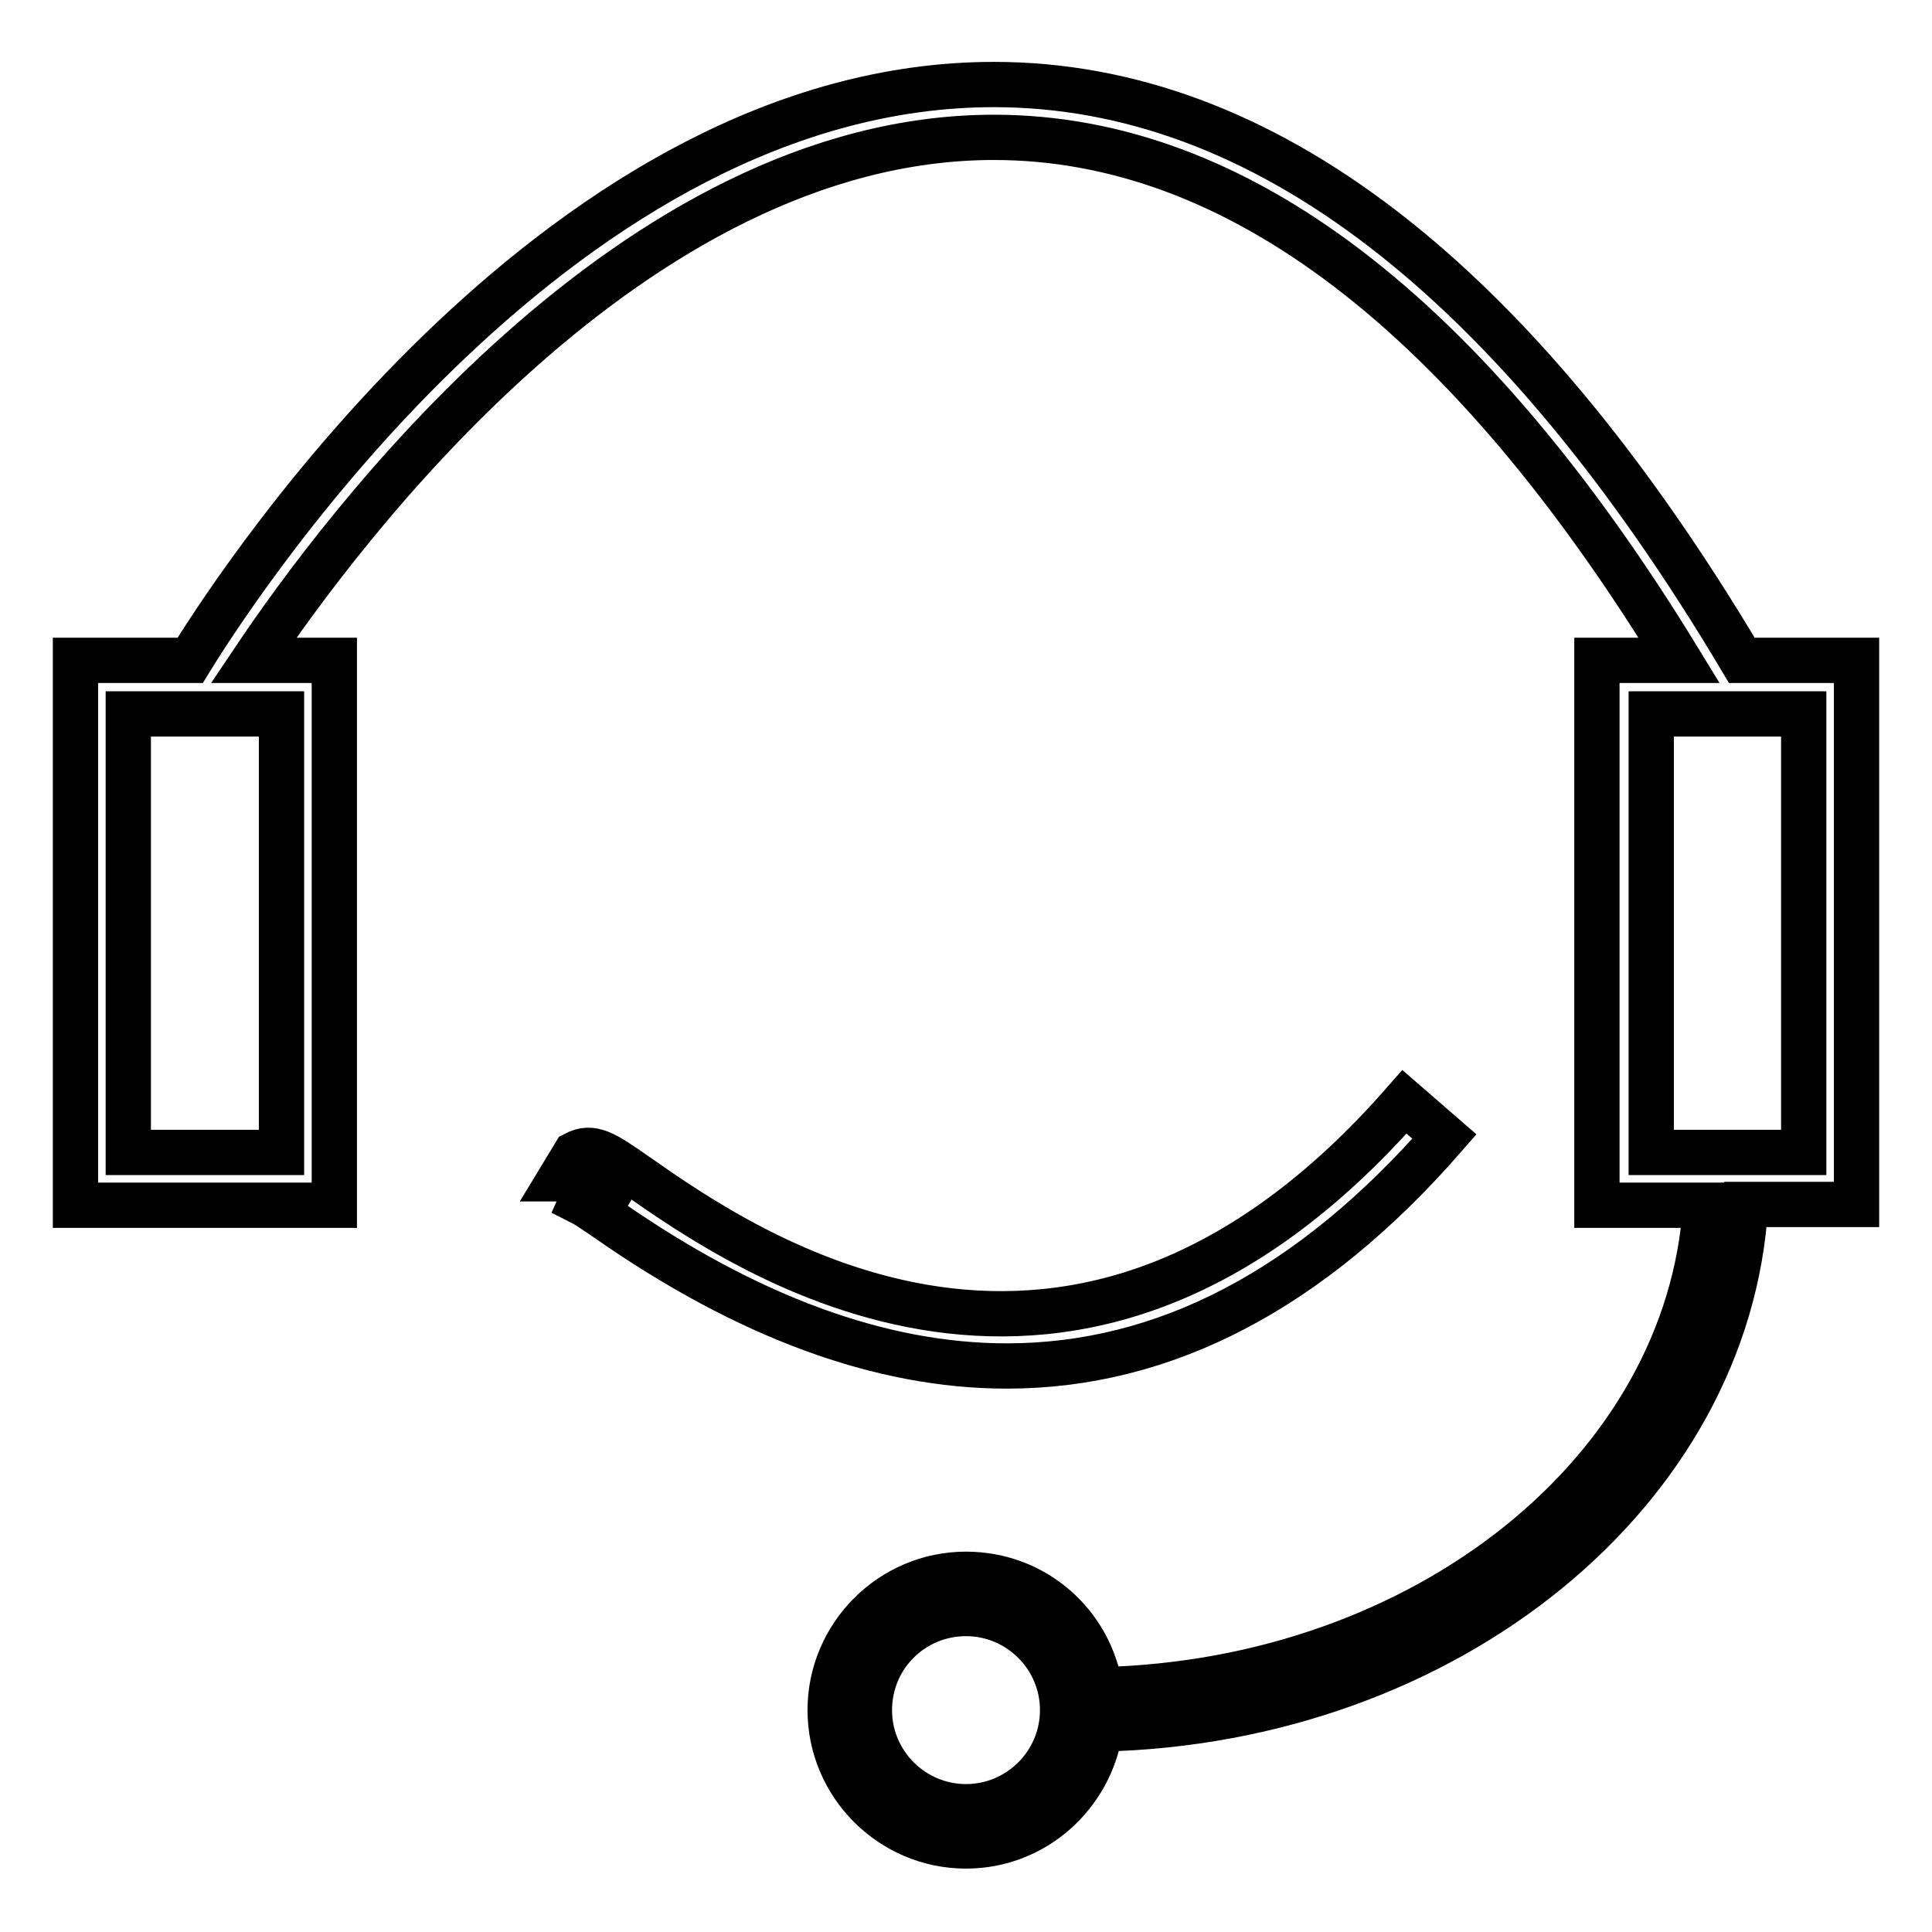
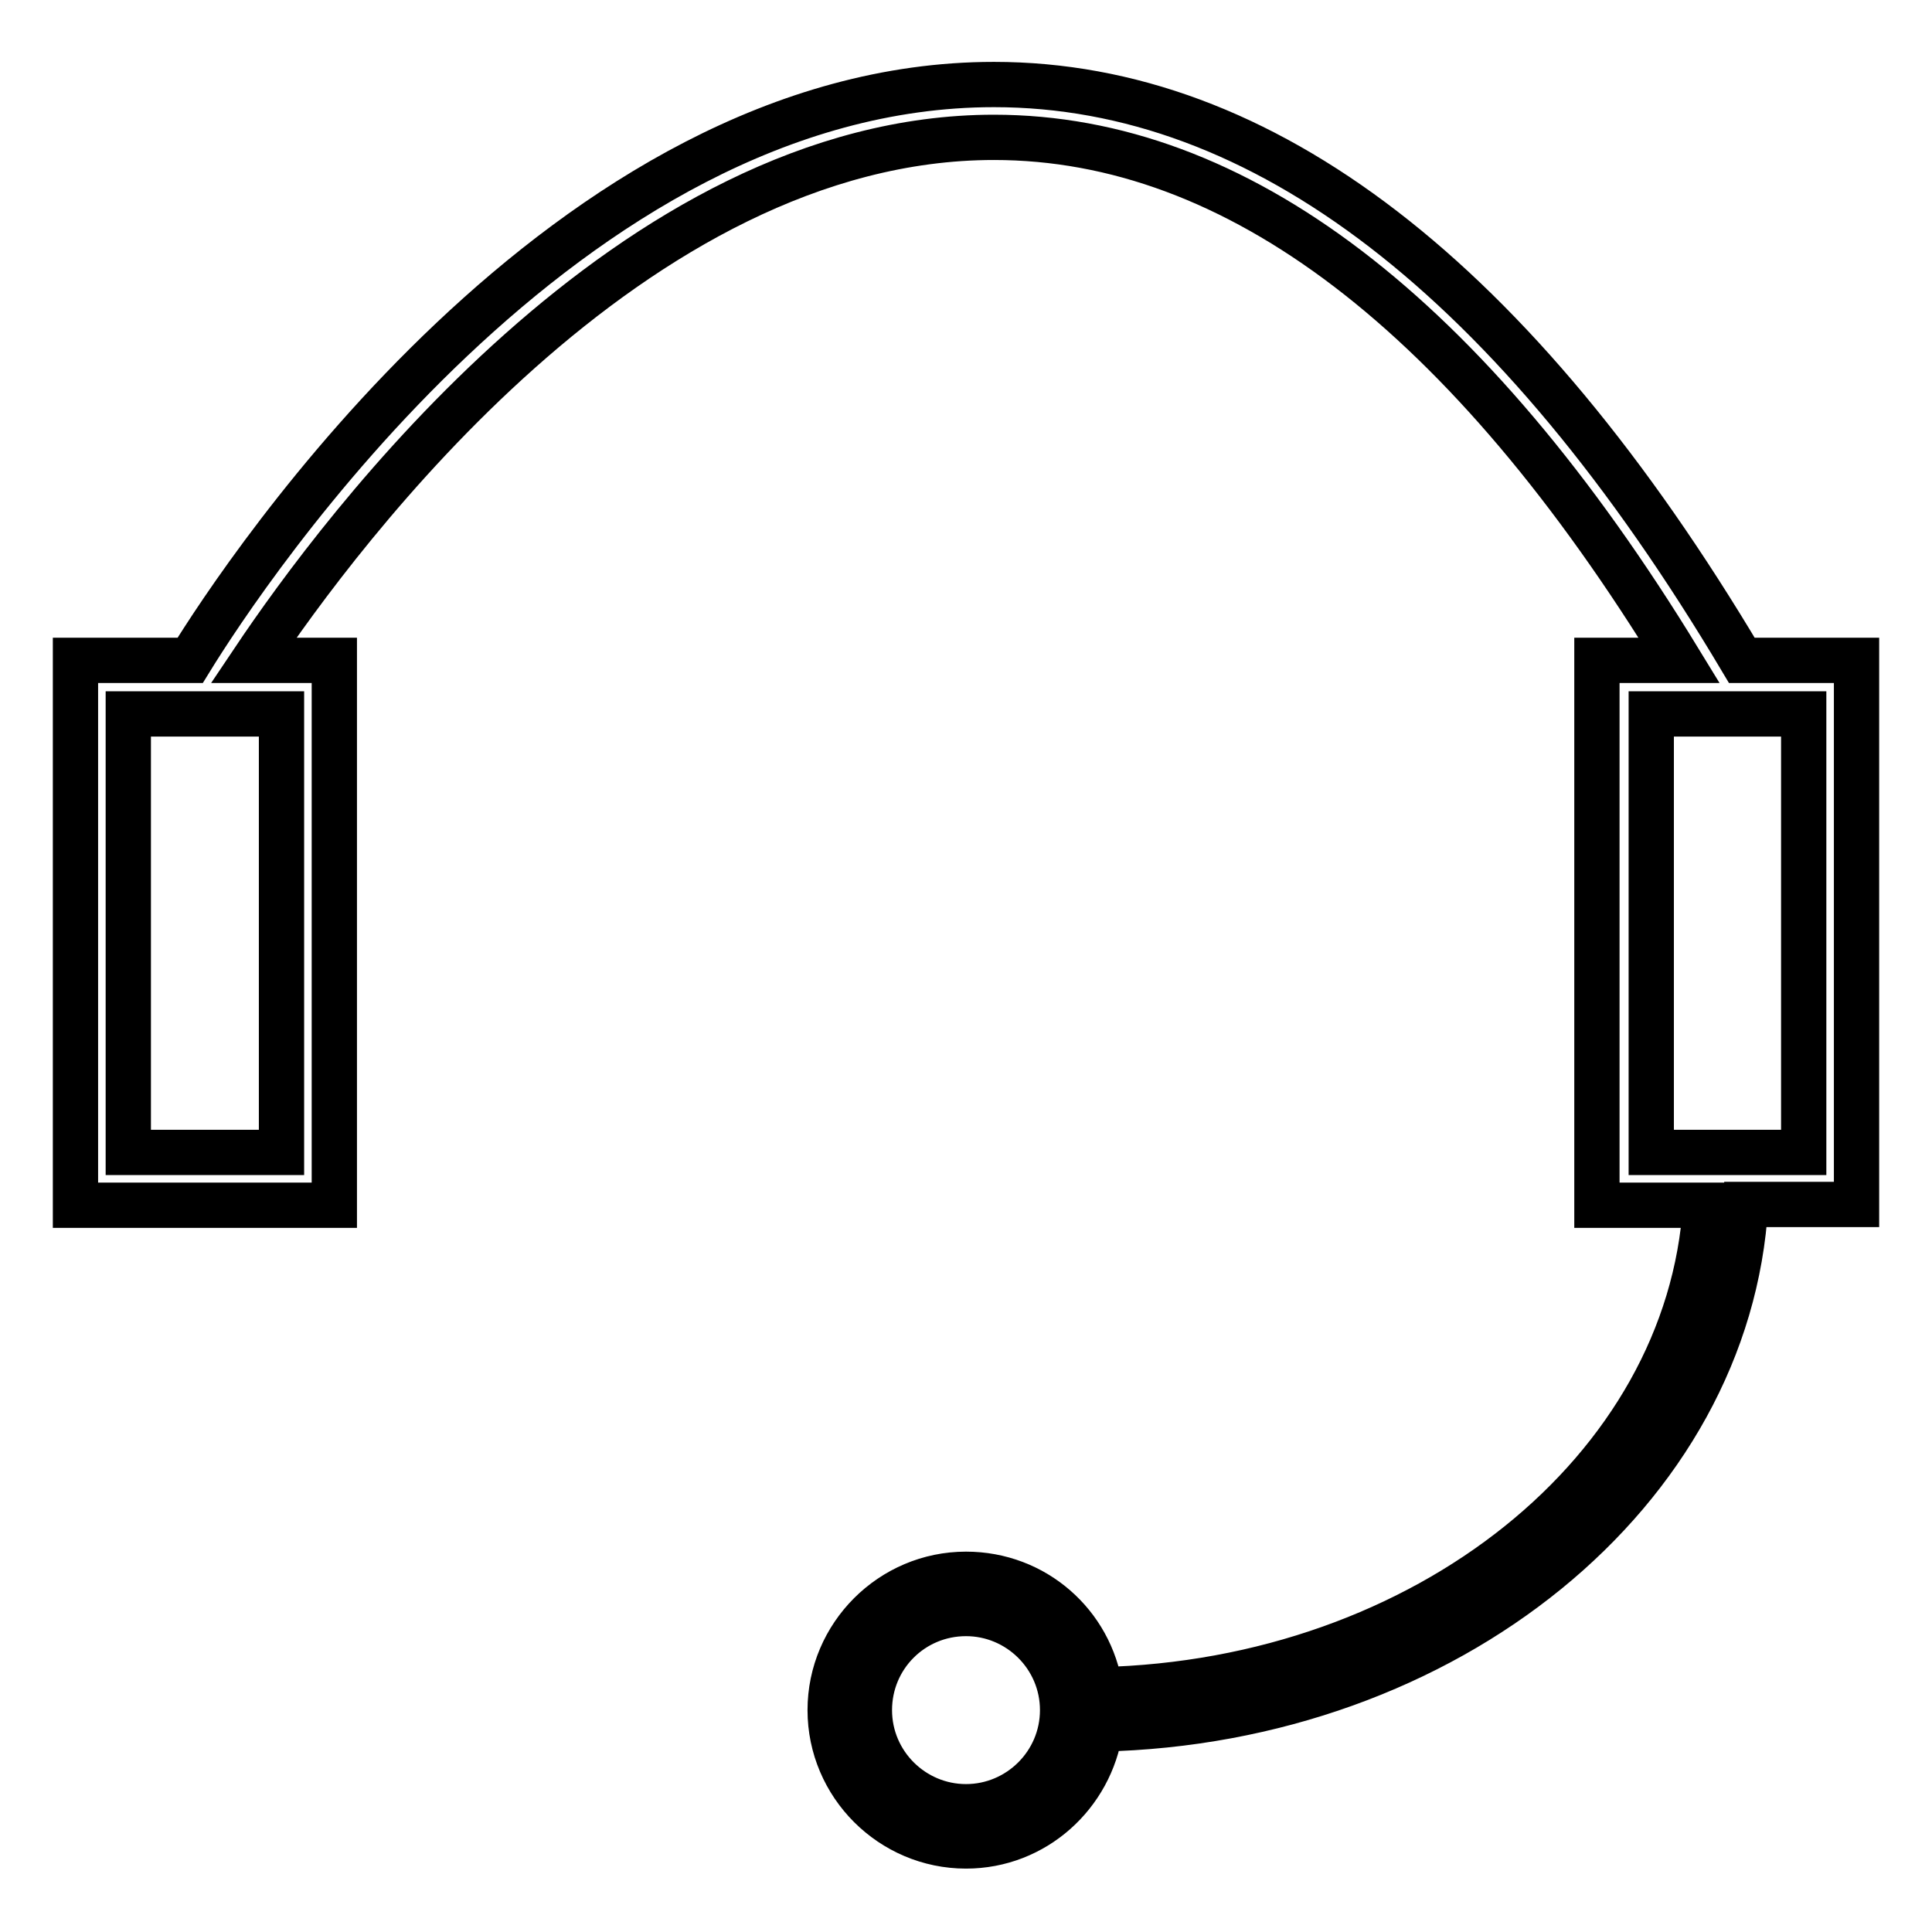
<svg xmlns="http://www.w3.org/2000/svg" version="1.1" x="0px" y="0px" viewBox="0 0 256 256" enable-background="new 0 0 256 256" xml:space="preserve">
  <g>
    <path stroke-width="6" fill-opacity="0" stroke="#000000" d="M230.8,87.5c-30.1-50.6-63.5-76.3-99.1-76.3C75,11.2,32.4,75.8,25.2,87.5H10v72.2h34.3V87.5H33.6 c11.4-17,50.1-69.3,98.1-69.3c32.1,0,62.7,23.3,90.8,69.3h-10.9v72.2H226c-2.2,35.1-37.1,63.2-80.2,64.2 c-1.3-8.7-8.7-15.3-17.8-15.3c-9.9,0-18,8.1-18,18c0,9.9,8.1,18,18,18c9.1,0,16.5-6.8,17.8-15.5c46-1,83.3-31.5,85.5-69.5H246V87.5 H230.8L230.8,87.5z M37.3,94.6v58.1H17V94.6H37.3z M128,239.4c-7,0-12.8-5.7-12.8-12.8s5.7-12.8,12.8-12.8c7,0,12.8,5.7,12.8,12.8 S135,239.4,128,239.4z M239,152.7h-20.2V94.6H239V152.7z" />
-     <path stroke-width="6" fill-opacity="0" stroke="#000000" d="M191.4,150.6l-5.3-4.6c-43.9,50.2-87.4,19.8-101.7,9.8c-4.3-3-5.9-4.1-8.2-2.9l-2,3.3h4.2l-1.4,3.1 c0.6,0.3,1.8,1.1,3.4,2.2C99,174.5,116.7,181,133.4,181C154.3,181,173.7,170.9,191.4,150.6z M79.8,159l-1.2-2.8h2.8 C81.3,157.3,80.7,158.4,79.8,159z" />
  </g>
</svg>